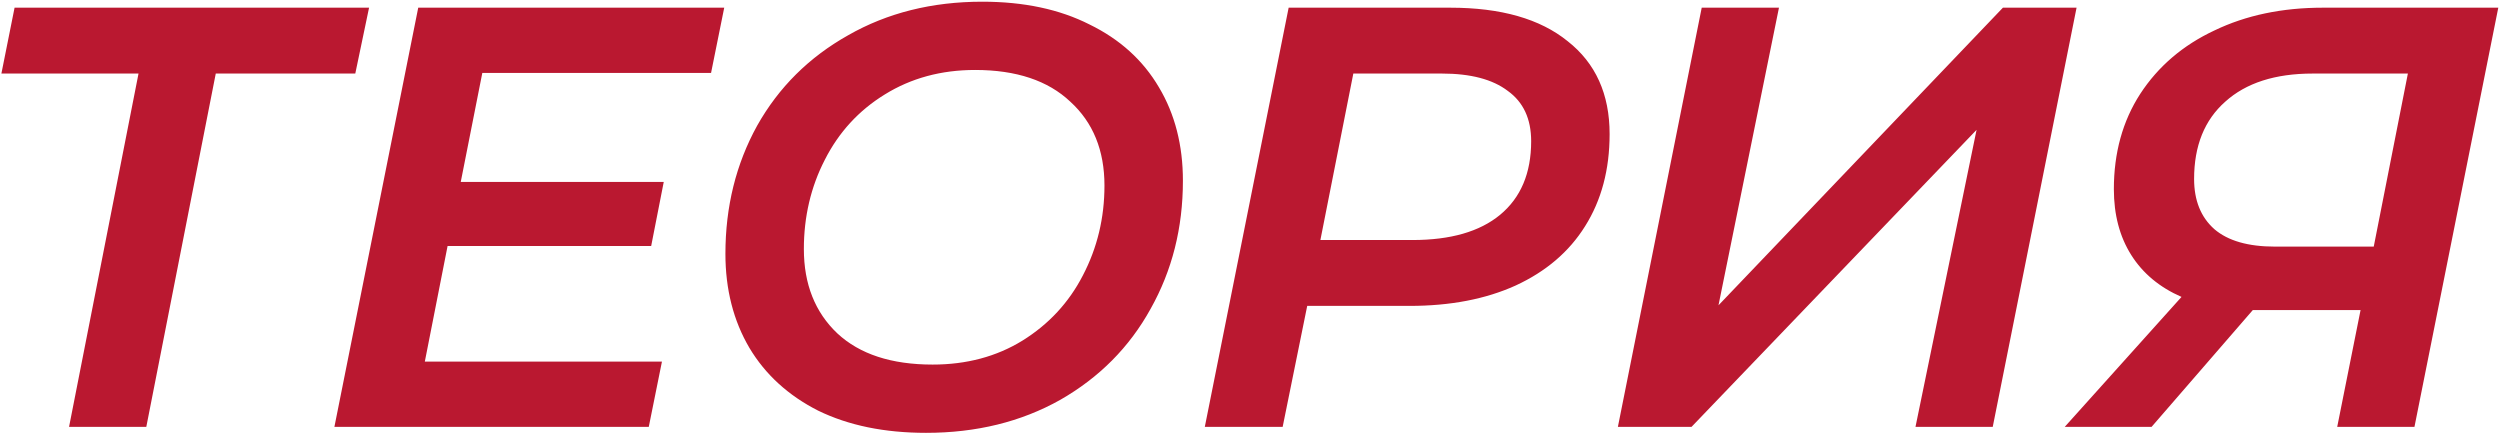
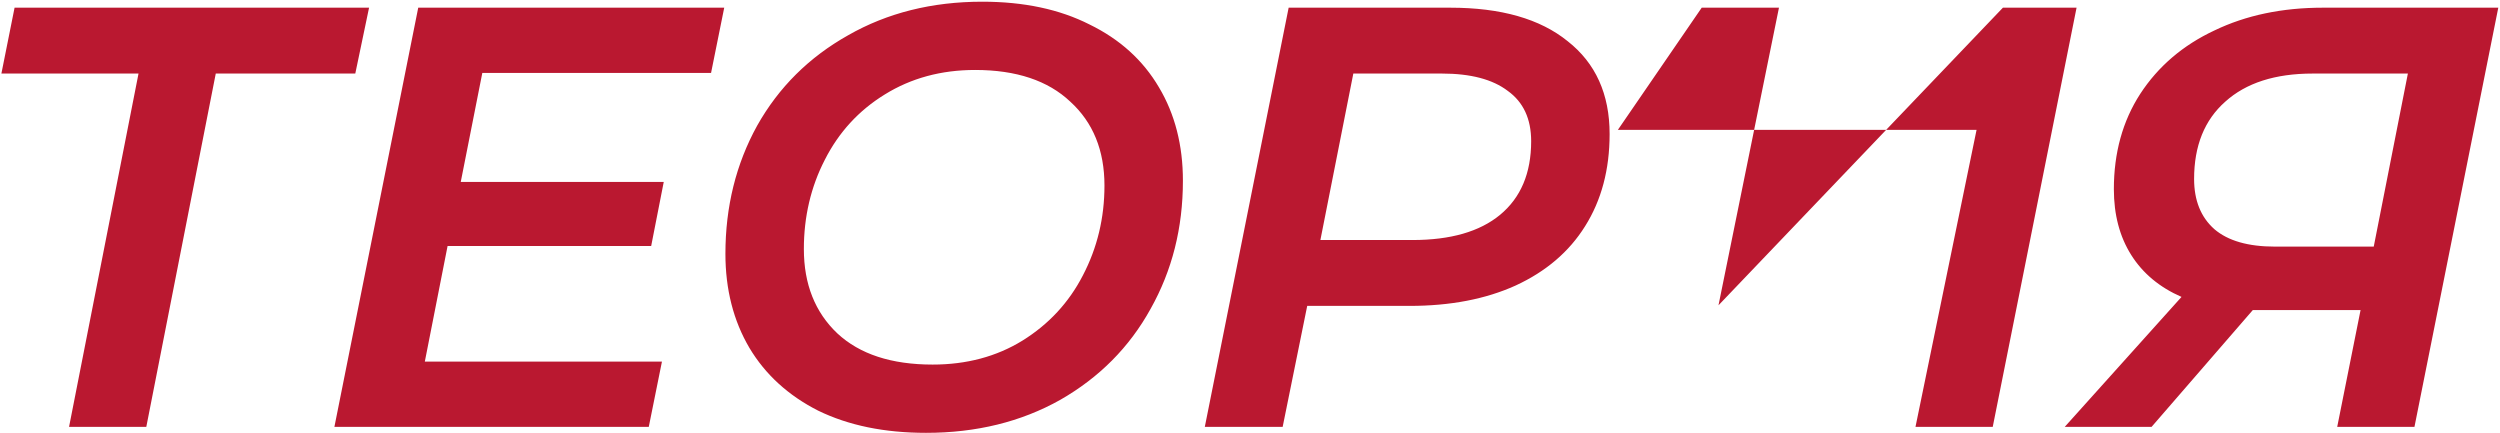
<svg xmlns="http://www.w3.org/2000/svg" width="1212" height="210" viewBox="0 0 1212 210" fill="none">
-   <path d="M172.244 35.66H104.604L70.929 206.938H33.48L67.155 35.66H0.676L7.063 3.727H178.921L172.244 35.66ZM233.823 35.37L223.372 88.205H321.784L315.688 119.267H216.985L205.954 175.296H320.913L314.526 206.938H162.118L202.76 3.727H351.105L344.718 35.37H233.823ZM448.934 209.841C428.806 209.841 411.388 206.261 396.68 199.1C382.165 191.746 371.036 181.585 363.295 168.619C355.554 155.458 351.683 140.266 351.683 123.041C351.683 100.204 356.812 79.496 367.069 60.917C377.52 42.337 392.228 27.725 411.195 17.081C430.161 6.243 451.837 0.824 476.222 0.824C496.35 0.824 513.671 4.501 528.186 11.856C542.895 19.016 554.12 29.177 561.861 42.337C569.603 55.304 573.474 70.4 573.474 87.624C573.474 110.461 568.248 131.17 557.797 149.749C547.54 168.328 532.928 183.037 513.962 193.875C494.995 204.519 473.319 209.841 448.934 209.841ZM452.127 176.747C468.578 176.747 483.093 172.876 495.673 165.135C508.446 157.2 518.219 146.652 524.993 133.492C531.96 120.138 535.444 105.623 535.444 89.947C535.444 72.916 529.928 59.368 518.897 49.304C508.059 39.047 492.673 33.919 472.739 33.919C456.288 33.919 441.676 37.886 428.903 45.821C416.323 53.562 406.647 64.11 399.873 77.464C393.099 90.624 389.712 105.042 389.712 120.719C389.712 137.75 395.131 151.394 405.969 161.651C416.807 171.715 432.193 176.747 452.127 176.747ZM703.118 3.727C727.697 3.727 746.664 9.146 760.017 19.984C773.565 30.628 780.339 45.627 780.339 64.981C780.339 82.205 776.371 97.108 768.436 109.687C760.695 122.074 749.47 131.653 734.761 138.427C720.246 145.007 703.118 148.297 683.378 148.297H633.736L621.834 206.938H584.094L624.737 3.727H703.118ZM684.829 116.364C703.215 116.364 717.343 112.3 727.213 104.172C737.277 95.85 742.309 83.947 742.309 68.464C742.309 57.627 738.535 49.498 730.987 44.079C723.633 38.467 712.989 35.66 699.054 35.66H656.089L640.123 116.364H684.829ZM824.993 3.727H862.442L833.121 148.007L971.015 3.727H1006.72L966.08 206.938H928.631L958.242 62.949L820.058 206.938H784.351L824.993 3.727ZM1211.17 3.727L1170.53 206.938H1133.08L1144.4 150.33H1094.18H1092.15L1043.09 206.938H1000.99L1057.6 143.943C1046.96 139.298 1038.83 132.524 1033.22 123.622C1027.6 114.719 1024.8 104.075 1024.8 91.689C1024.8 74.077 1029.06 58.691 1037.57 45.531C1046.28 32.177 1058.28 21.919 1073.57 14.759C1088.86 7.404 1106.37 3.727 1126.11 3.727H1211.17ZM1121.18 35.66C1102.99 35.66 1088.86 40.208 1078.79 49.304C1068.73 58.207 1063.7 70.69 1063.7 86.754C1063.7 97.204 1066.99 105.333 1073.57 111.139C1080.15 116.751 1089.92 119.558 1102.89 119.558H1150.79L1167.34 35.66H1121.18Z" fill="#BA1830" />
+   <path d="M172.244 35.66H104.604L70.929 206.938H33.48L67.155 35.66H0.676L7.063 3.727H178.921L172.244 35.66ZM233.823 35.37L223.372 88.205H321.784L315.688 119.267H216.985L205.954 175.296H320.913L314.526 206.938H162.118L202.76 3.727H351.105L344.718 35.37H233.823ZM448.934 209.841C428.806 209.841 411.388 206.261 396.68 199.1C382.165 191.746 371.036 181.585 363.295 168.619C355.554 155.458 351.683 140.266 351.683 123.041C351.683 100.204 356.812 79.496 367.069 60.917C377.52 42.337 392.228 27.725 411.195 17.081C430.161 6.243 451.837 0.824 476.222 0.824C496.35 0.824 513.671 4.501 528.186 11.856C542.895 19.016 554.12 29.177 561.861 42.337C569.603 55.304 573.474 70.4 573.474 87.624C573.474 110.461 568.248 131.17 557.797 149.749C547.54 168.328 532.928 183.037 513.962 193.875C494.995 204.519 473.319 209.841 448.934 209.841ZM452.127 176.747C468.578 176.747 483.093 172.876 495.673 165.135C508.446 157.2 518.219 146.652 524.993 133.492C531.96 120.138 535.444 105.623 535.444 89.947C535.444 72.916 529.928 59.368 518.897 49.304C508.059 39.047 492.673 33.919 472.739 33.919C456.288 33.919 441.676 37.886 428.903 45.821C416.323 53.562 406.647 64.11 399.873 77.464C393.099 90.624 389.712 105.042 389.712 120.719C389.712 137.75 395.131 151.394 405.969 161.651C416.807 171.715 432.193 176.747 452.127 176.747ZM703.118 3.727C727.697 3.727 746.664 9.146 760.017 19.984C773.565 30.628 780.339 45.627 780.339 64.981C780.339 82.205 776.371 97.108 768.436 109.687C760.695 122.074 749.47 131.653 734.761 138.427C720.246 145.007 703.118 148.297 683.378 148.297H633.736L621.834 206.938H584.094L624.737 3.727H703.118ZM684.829 116.364C703.215 116.364 717.343 112.3 727.213 104.172C737.277 95.85 742.309 83.947 742.309 68.464C742.309 57.627 738.535 49.498 730.987 44.079C723.633 38.467 712.989 35.66 699.054 35.66H656.089L640.123 116.364H684.829ZM824.993 3.727H862.442L833.121 148.007L971.015 3.727H1006.72L966.08 206.938H928.631L958.242 62.949H784.351L824.993 3.727ZM1211.17 3.727L1170.53 206.938H1133.08L1144.4 150.33H1094.18H1092.15L1043.09 206.938H1000.99L1057.6 143.943C1046.96 139.298 1038.83 132.524 1033.22 123.622C1027.6 114.719 1024.8 104.075 1024.8 91.689C1024.8 74.077 1029.06 58.691 1037.57 45.531C1046.28 32.177 1058.28 21.919 1073.57 14.759C1088.86 7.404 1106.37 3.727 1126.11 3.727H1211.17ZM1121.18 35.66C1102.99 35.66 1088.86 40.208 1078.79 49.304C1068.73 58.207 1063.7 70.69 1063.7 86.754C1063.7 97.204 1066.99 105.333 1073.57 111.139C1080.15 116.751 1089.92 119.558 1102.89 119.558H1150.79L1167.34 35.66H1121.18Z" fill="#BA1830" />
</svg>